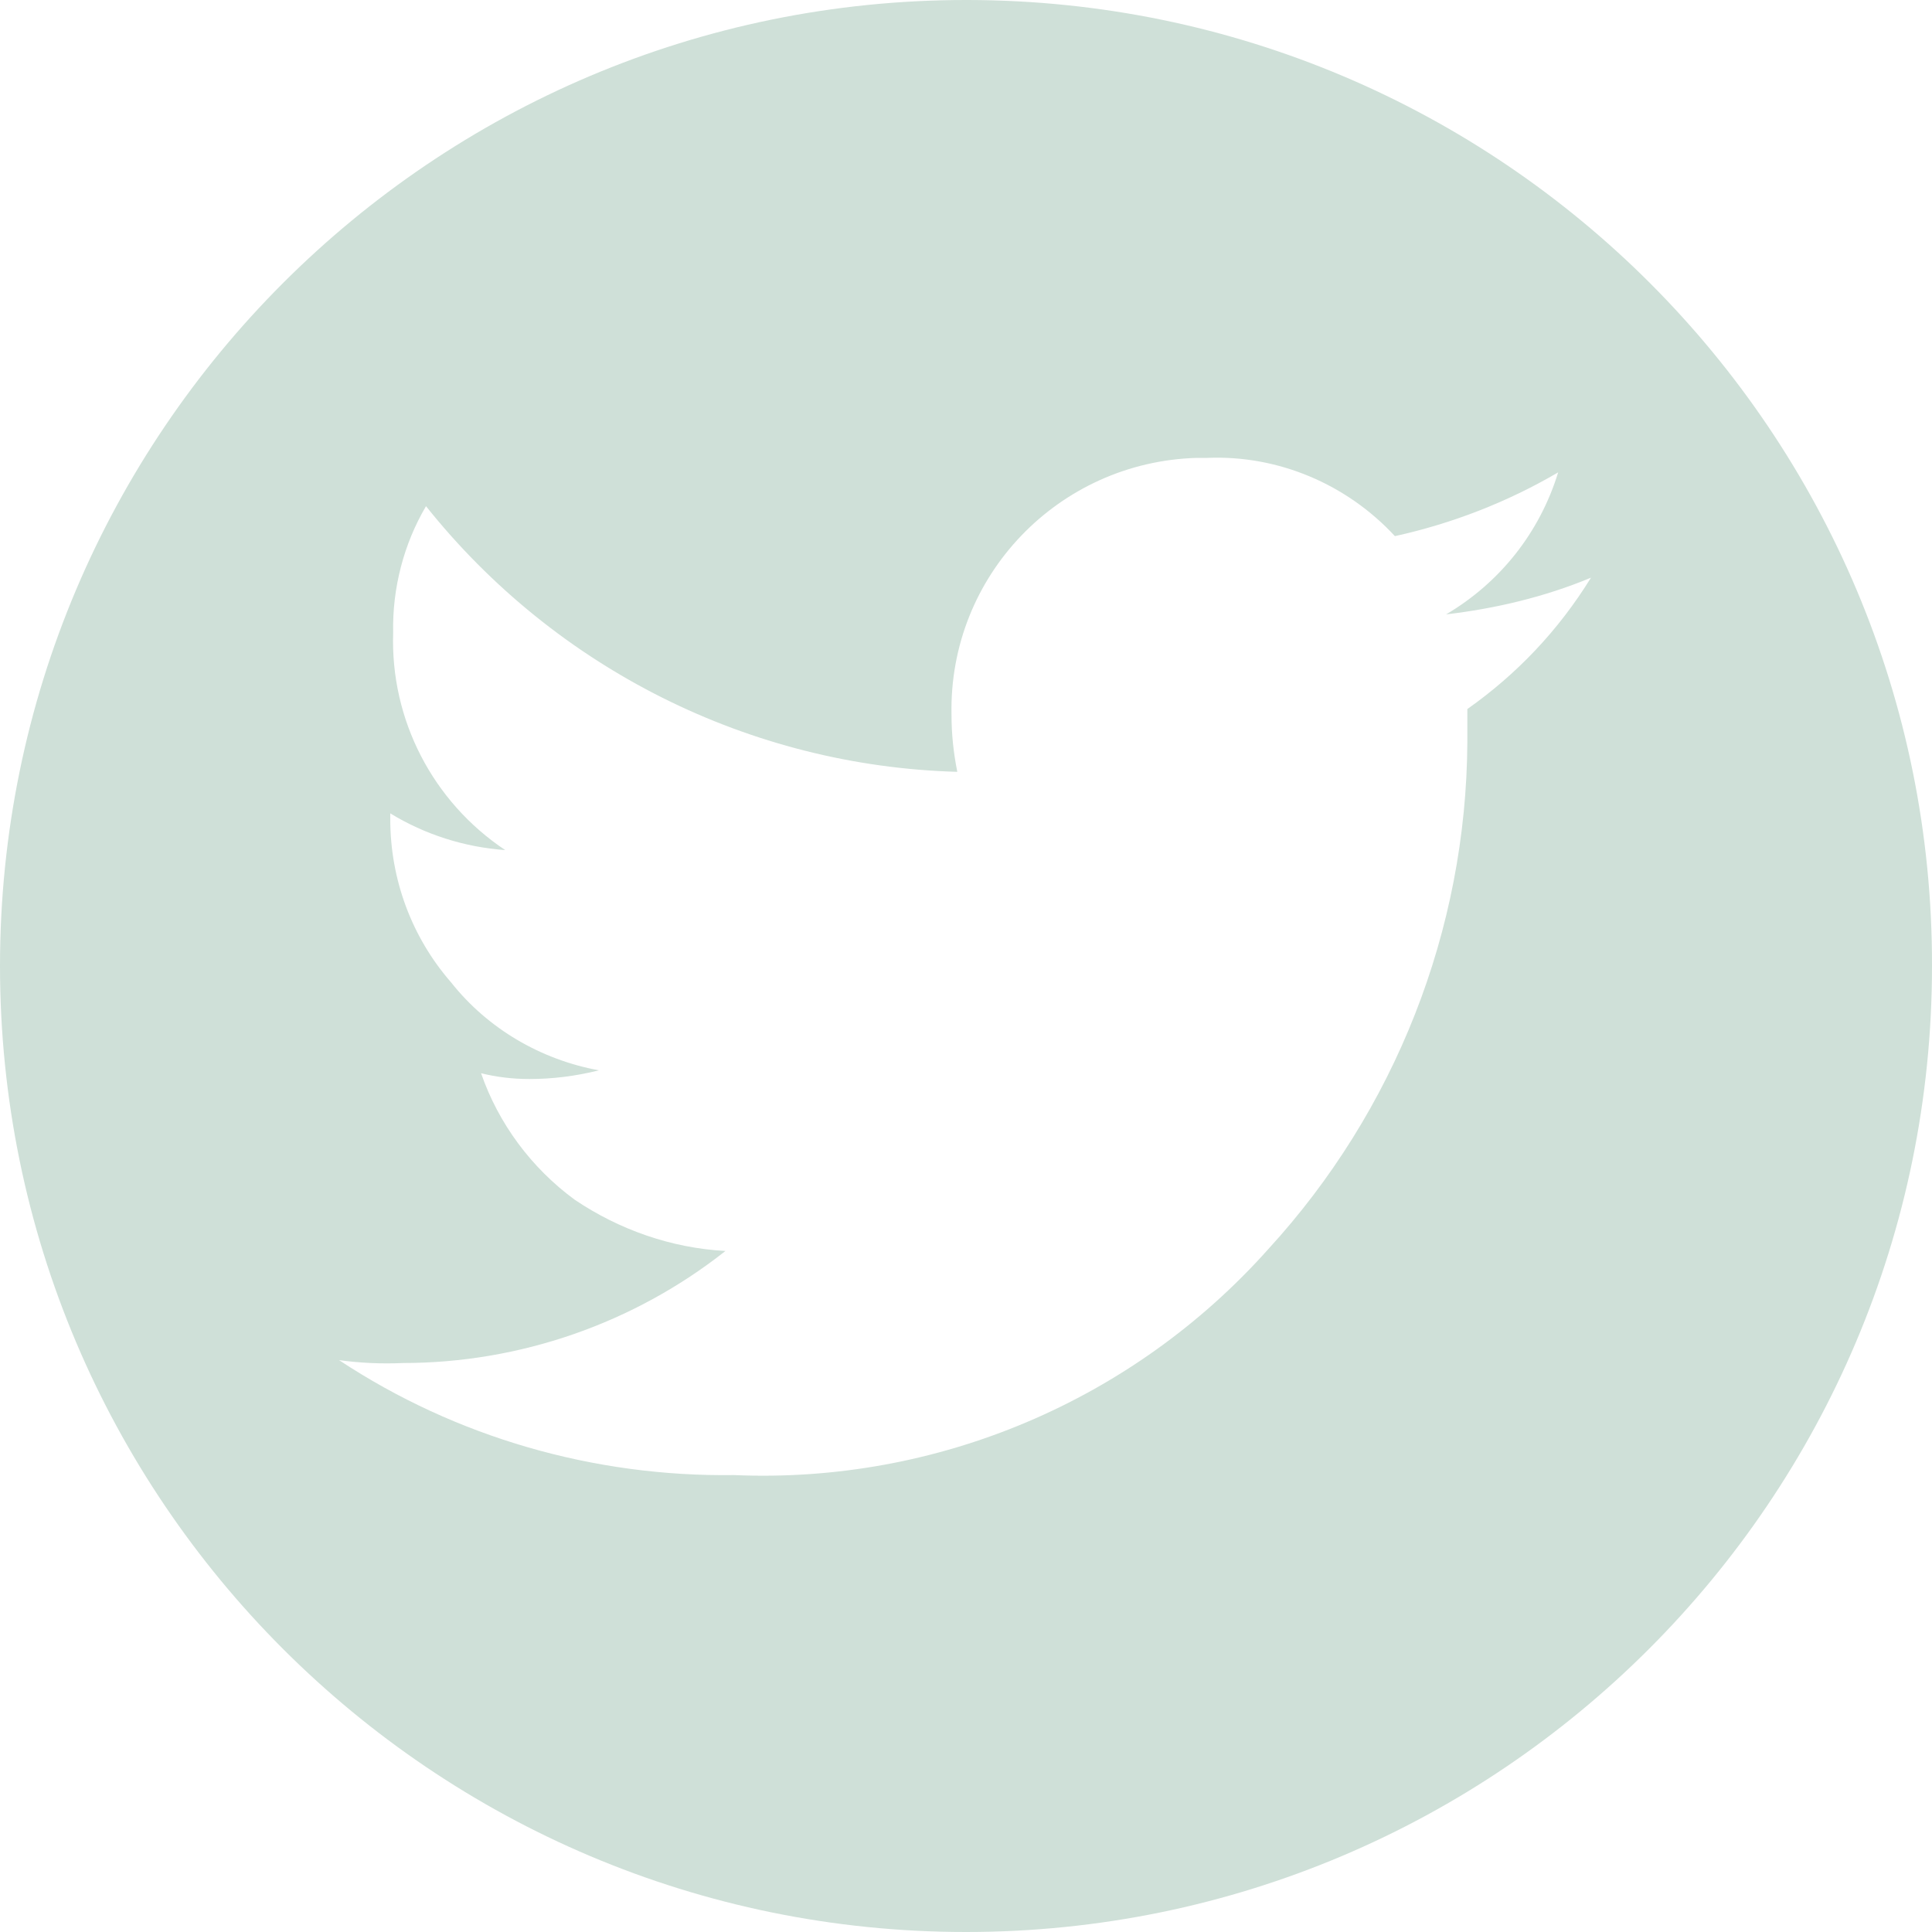
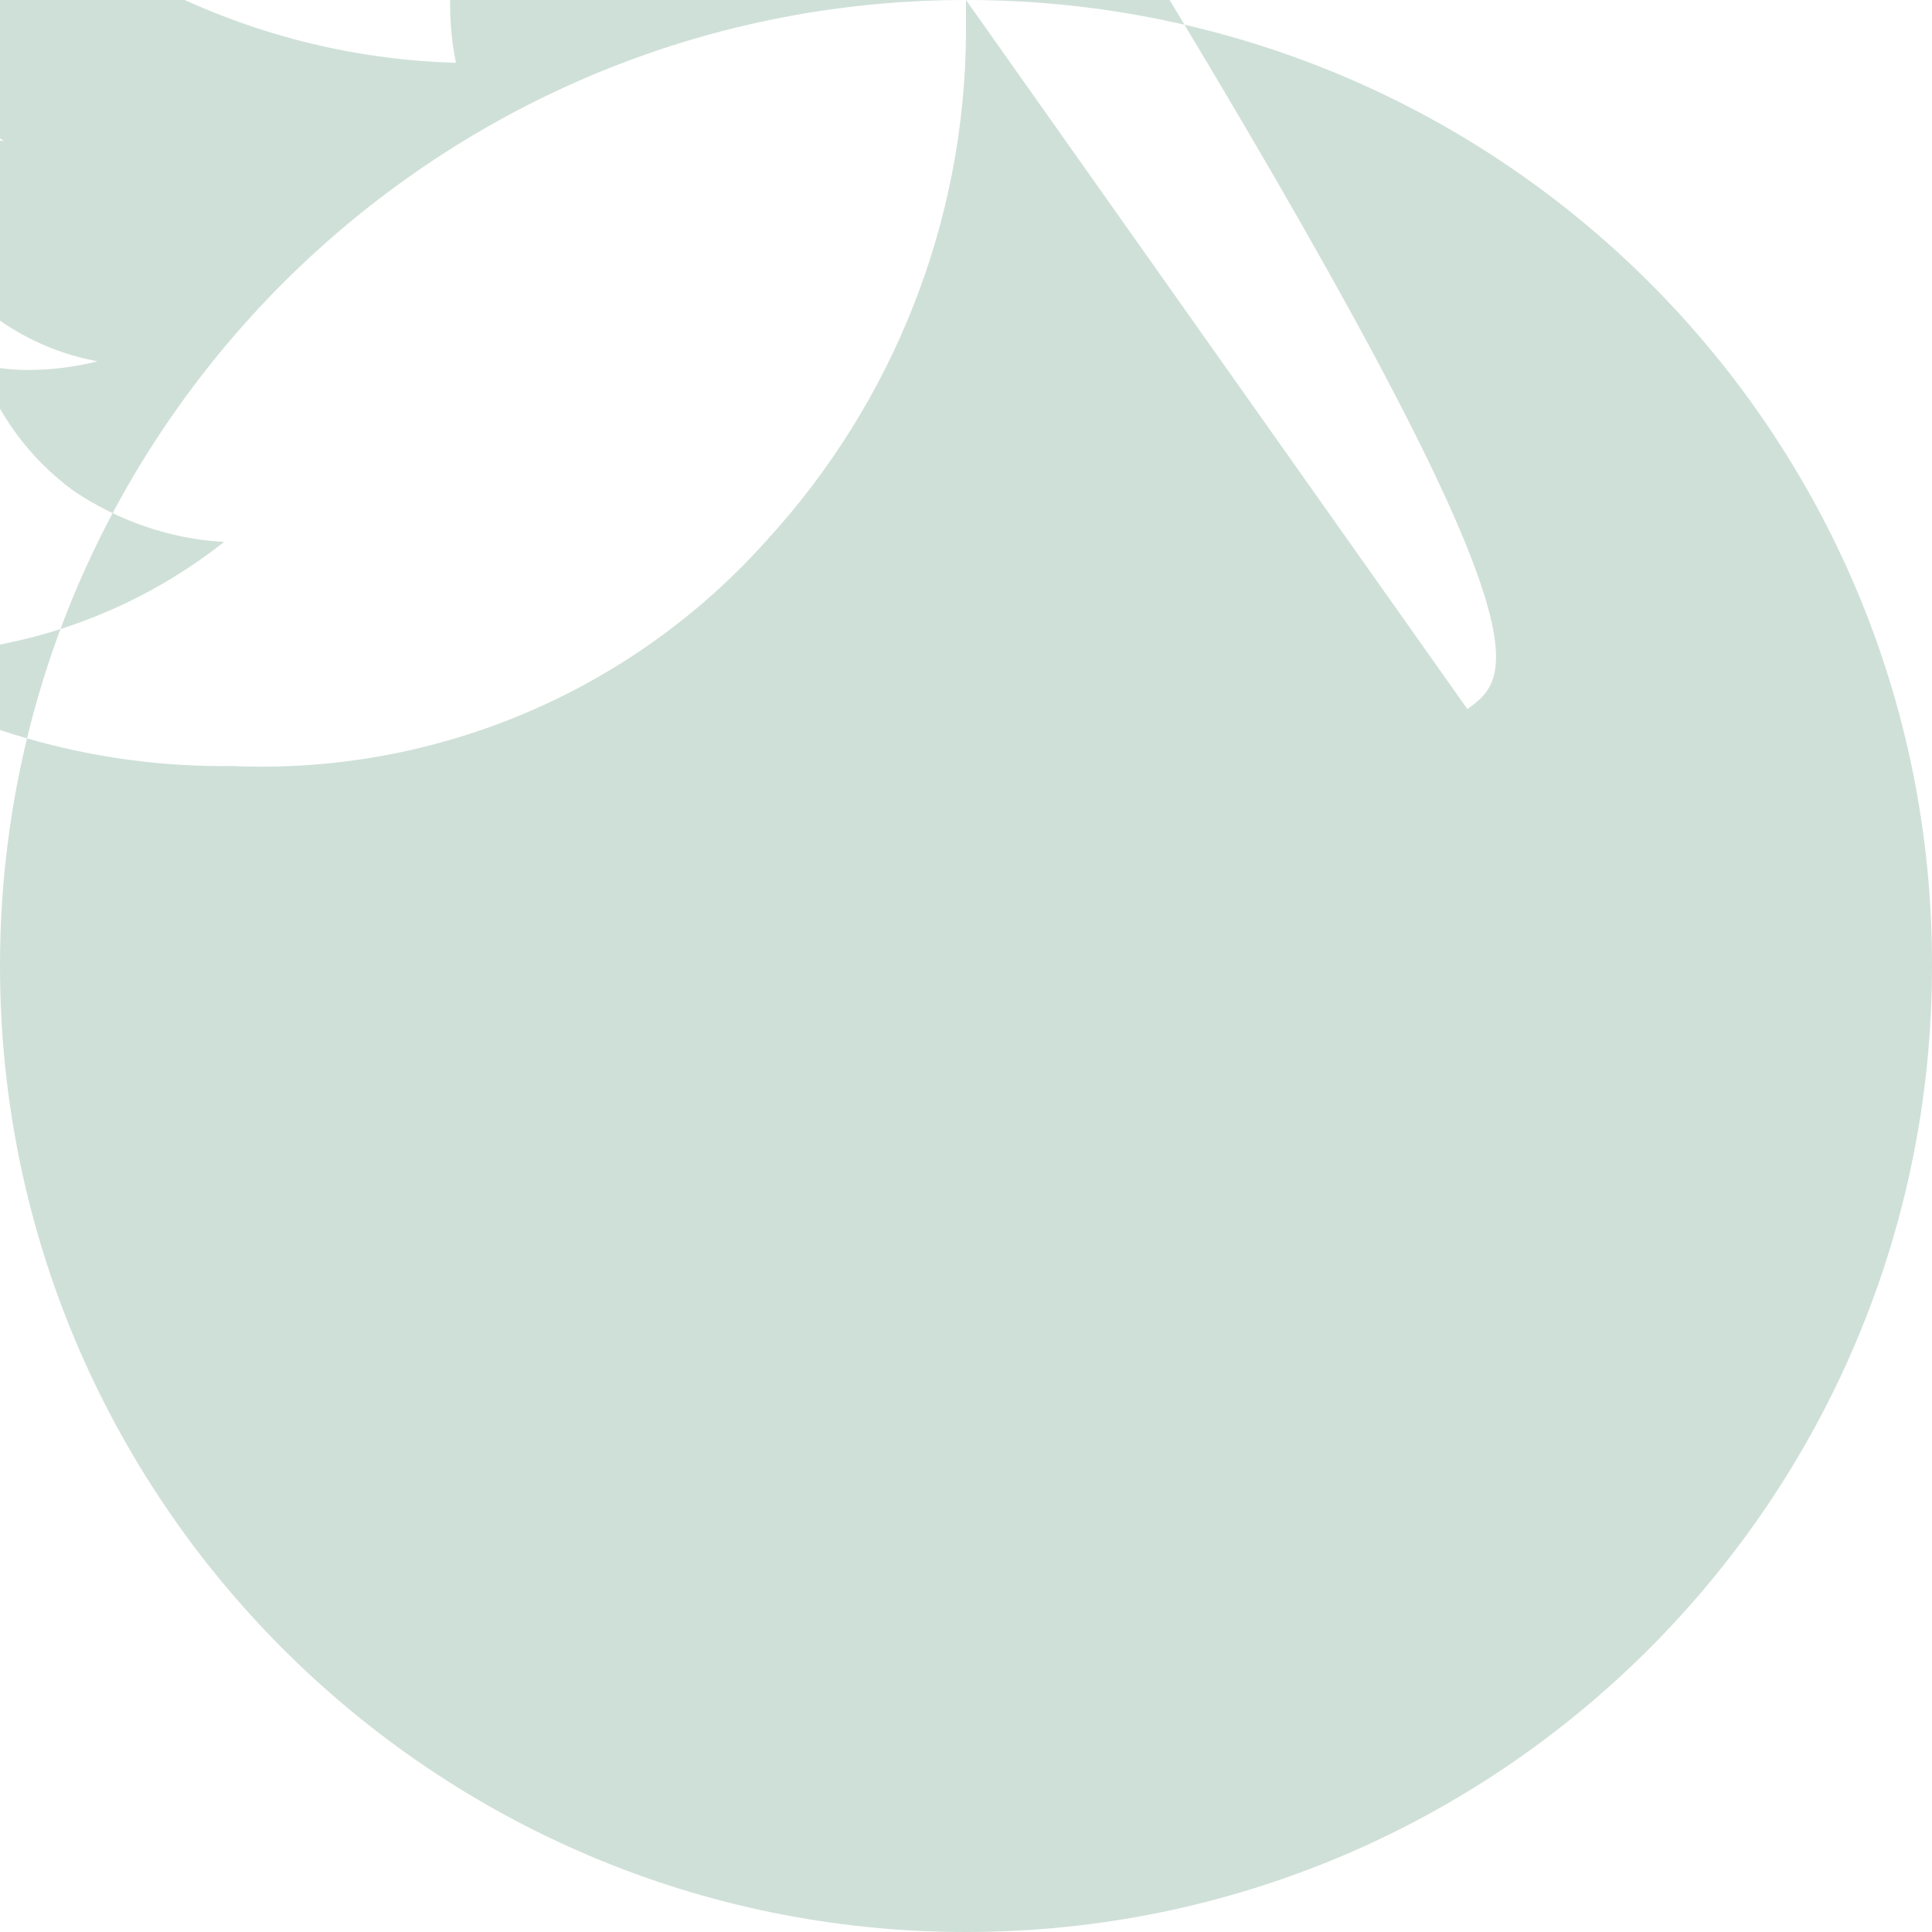
<svg xmlns="http://www.w3.org/2000/svg" version="1.1" id="ee25f9e8-e1f3-4e21-b1aa-1edddad4ab75" x="0px" y="0px" viewBox="0 0 200 200" style="enable-background:new 0 0 200 200;" xml:space="preserve">
  <style type="text/css">
	.st0{fill:#CFE0D8;}
</style>
  <title>n004</title>
-   <path class="st0" d="M100,0C44.8,0,0,44.8,0,100s44.8,100,100,100s100-44.8,100-100c0.1-55.2-44.6-99.9-99.8-100  C100.1,0,100.1,0,100,0z M151.9,73.4v3.4c-0.1,19.5-7.5,38.2-20.6,52.5c-14,15.7-34.3,24.3-55.3,23.4c-14.5,0.2-28.8-3.9-40.9-11.9  c2.2,0.3,4.4,0.4,6.6,0.3c12.1,0,23.9-4.1,33.4-11.6c-5.6-0.3-11-2.2-15.6-5.3c-4.5-3.3-7.9-7.9-9.7-13.1c1.6,0.4,3.3,0.6,5,0.6  c2.4,0,4.8-0.3,7.2-0.9c-6-1.1-11.5-4.3-15.3-9.1c-4.1-4.7-6.3-10.7-6.3-16.9v-0.6c3.6,2.2,7.7,3.5,11.9,3.8  c-7.5-5-11.9-13.5-11.6-22.5c-0.1-4.6,1.1-9.2,3.4-13.1c13.4,16.8,33.5,26.9,55,27.5c-0.4-2-0.6-3.9-0.6-5.9  c-0.3-14.4,11.1-26.2,25.4-26.6c0.2,0,0.3,0,0.5,0h0.6c7.3-0.3,14.4,2.7,19.4,8.1c5.9-1.3,11.6-3.5,16.9-6.6  c-1.9,6.2-6,11.4-11.6,14.7c5.1-0.6,10.2-1.8,15-3.8C161.3,65.3,157,69.8,151.9,73.4L151.9,73.4z" />
+   <path class="st0" d="M100,0C44.8,0,0,44.8,0,100s44.8,100,100,100s100-44.8,100-100c0.1-55.2-44.6-99.9-99.8-100  C100.1,0,100.1,0,100,0z v3.4c-0.1,19.5-7.5,38.2-20.6,52.5c-14,15.7-34.3,24.3-55.3,23.4c-14.5,0.2-28.8-3.9-40.9-11.9  c2.2,0.3,4.4,0.4,6.6,0.3c12.1,0,23.9-4.1,33.4-11.6c-5.6-0.3-11-2.2-15.6-5.3c-4.5-3.3-7.9-7.9-9.7-13.1c1.6,0.4,3.3,0.6,5,0.6  c2.4,0,4.8-0.3,7.2-0.9c-6-1.1-11.5-4.3-15.3-9.1c-4.1-4.7-6.3-10.7-6.3-16.9v-0.6c3.6,2.2,7.7,3.5,11.9,3.8  c-7.5-5-11.9-13.5-11.6-22.5c-0.1-4.6,1.1-9.2,3.4-13.1c13.4,16.8,33.5,26.9,55,27.5c-0.4-2-0.6-3.9-0.6-5.9  c-0.3-14.4,11.1-26.2,25.4-26.6c0.2,0,0.3,0,0.5,0h0.6c7.3-0.3,14.4,2.7,19.4,8.1c5.9-1.3,11.6-3.5,16.9-6.6  c-1.9,6.2-6,11.4-11.6,14.7c5.1-0.6,10.2-1.8,15-3.8C161.3,65.3,157,69.8,151.9,73.4L151.9,73.4z" />
</svg>